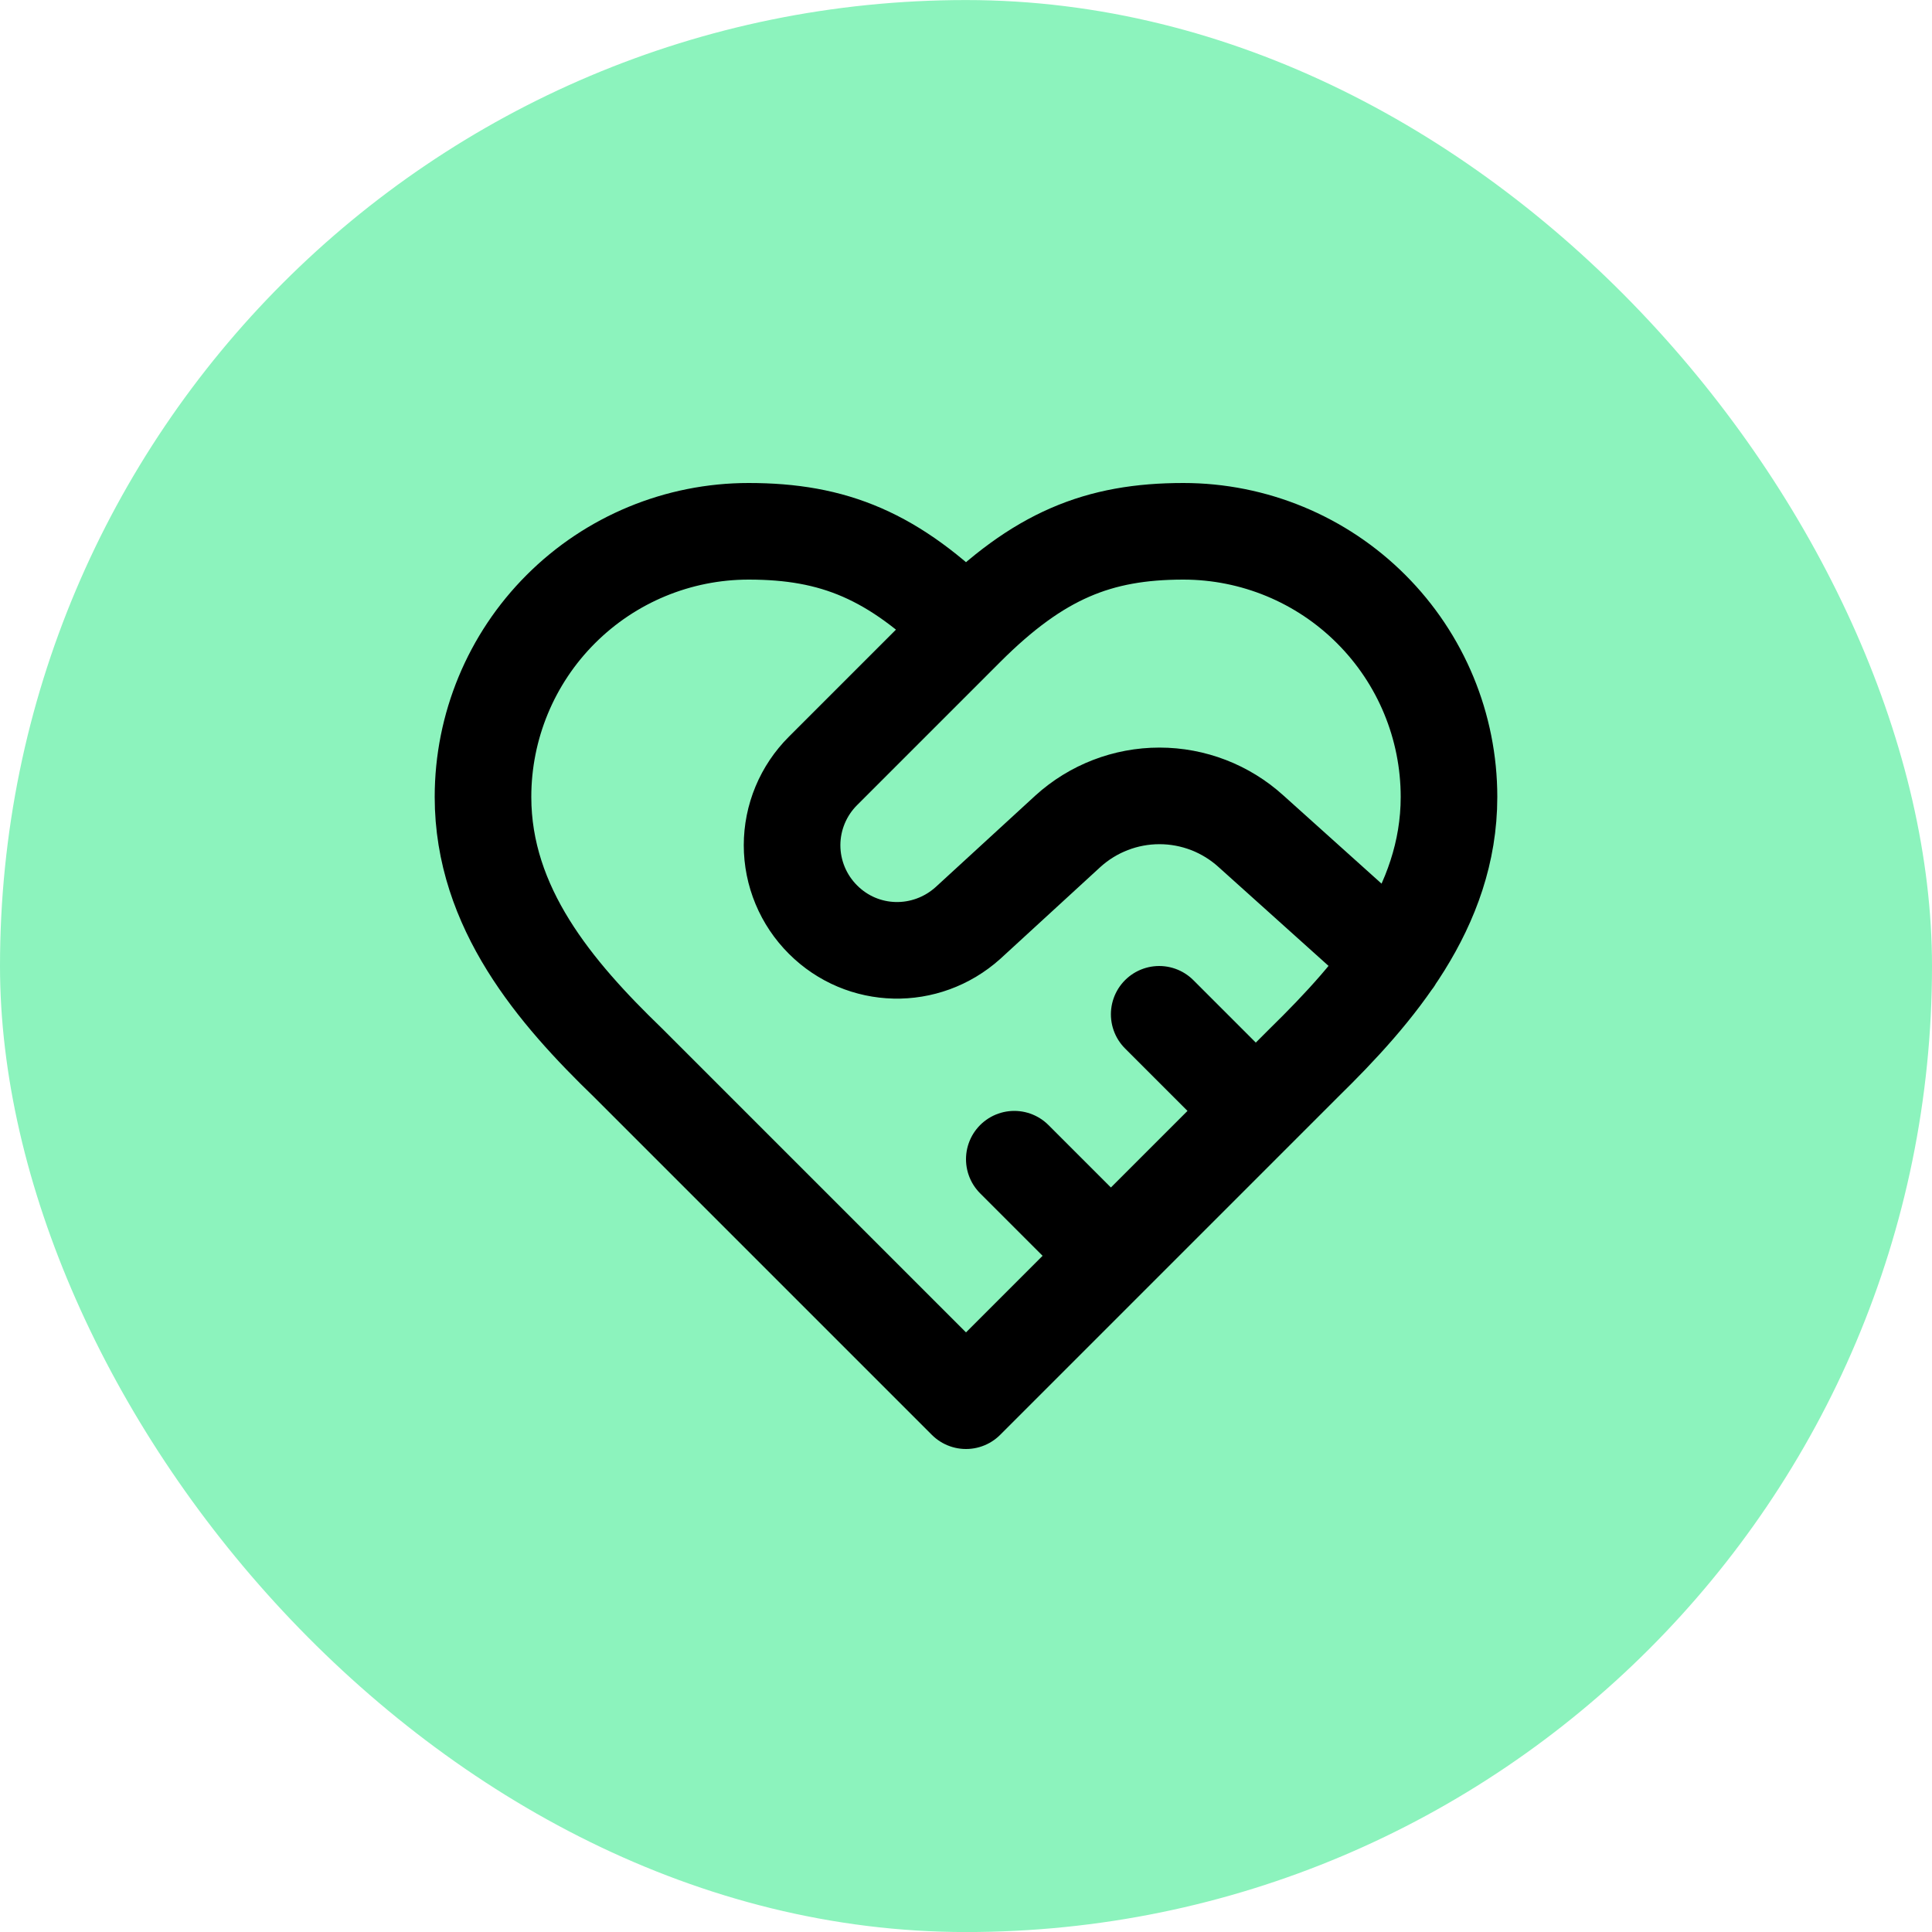
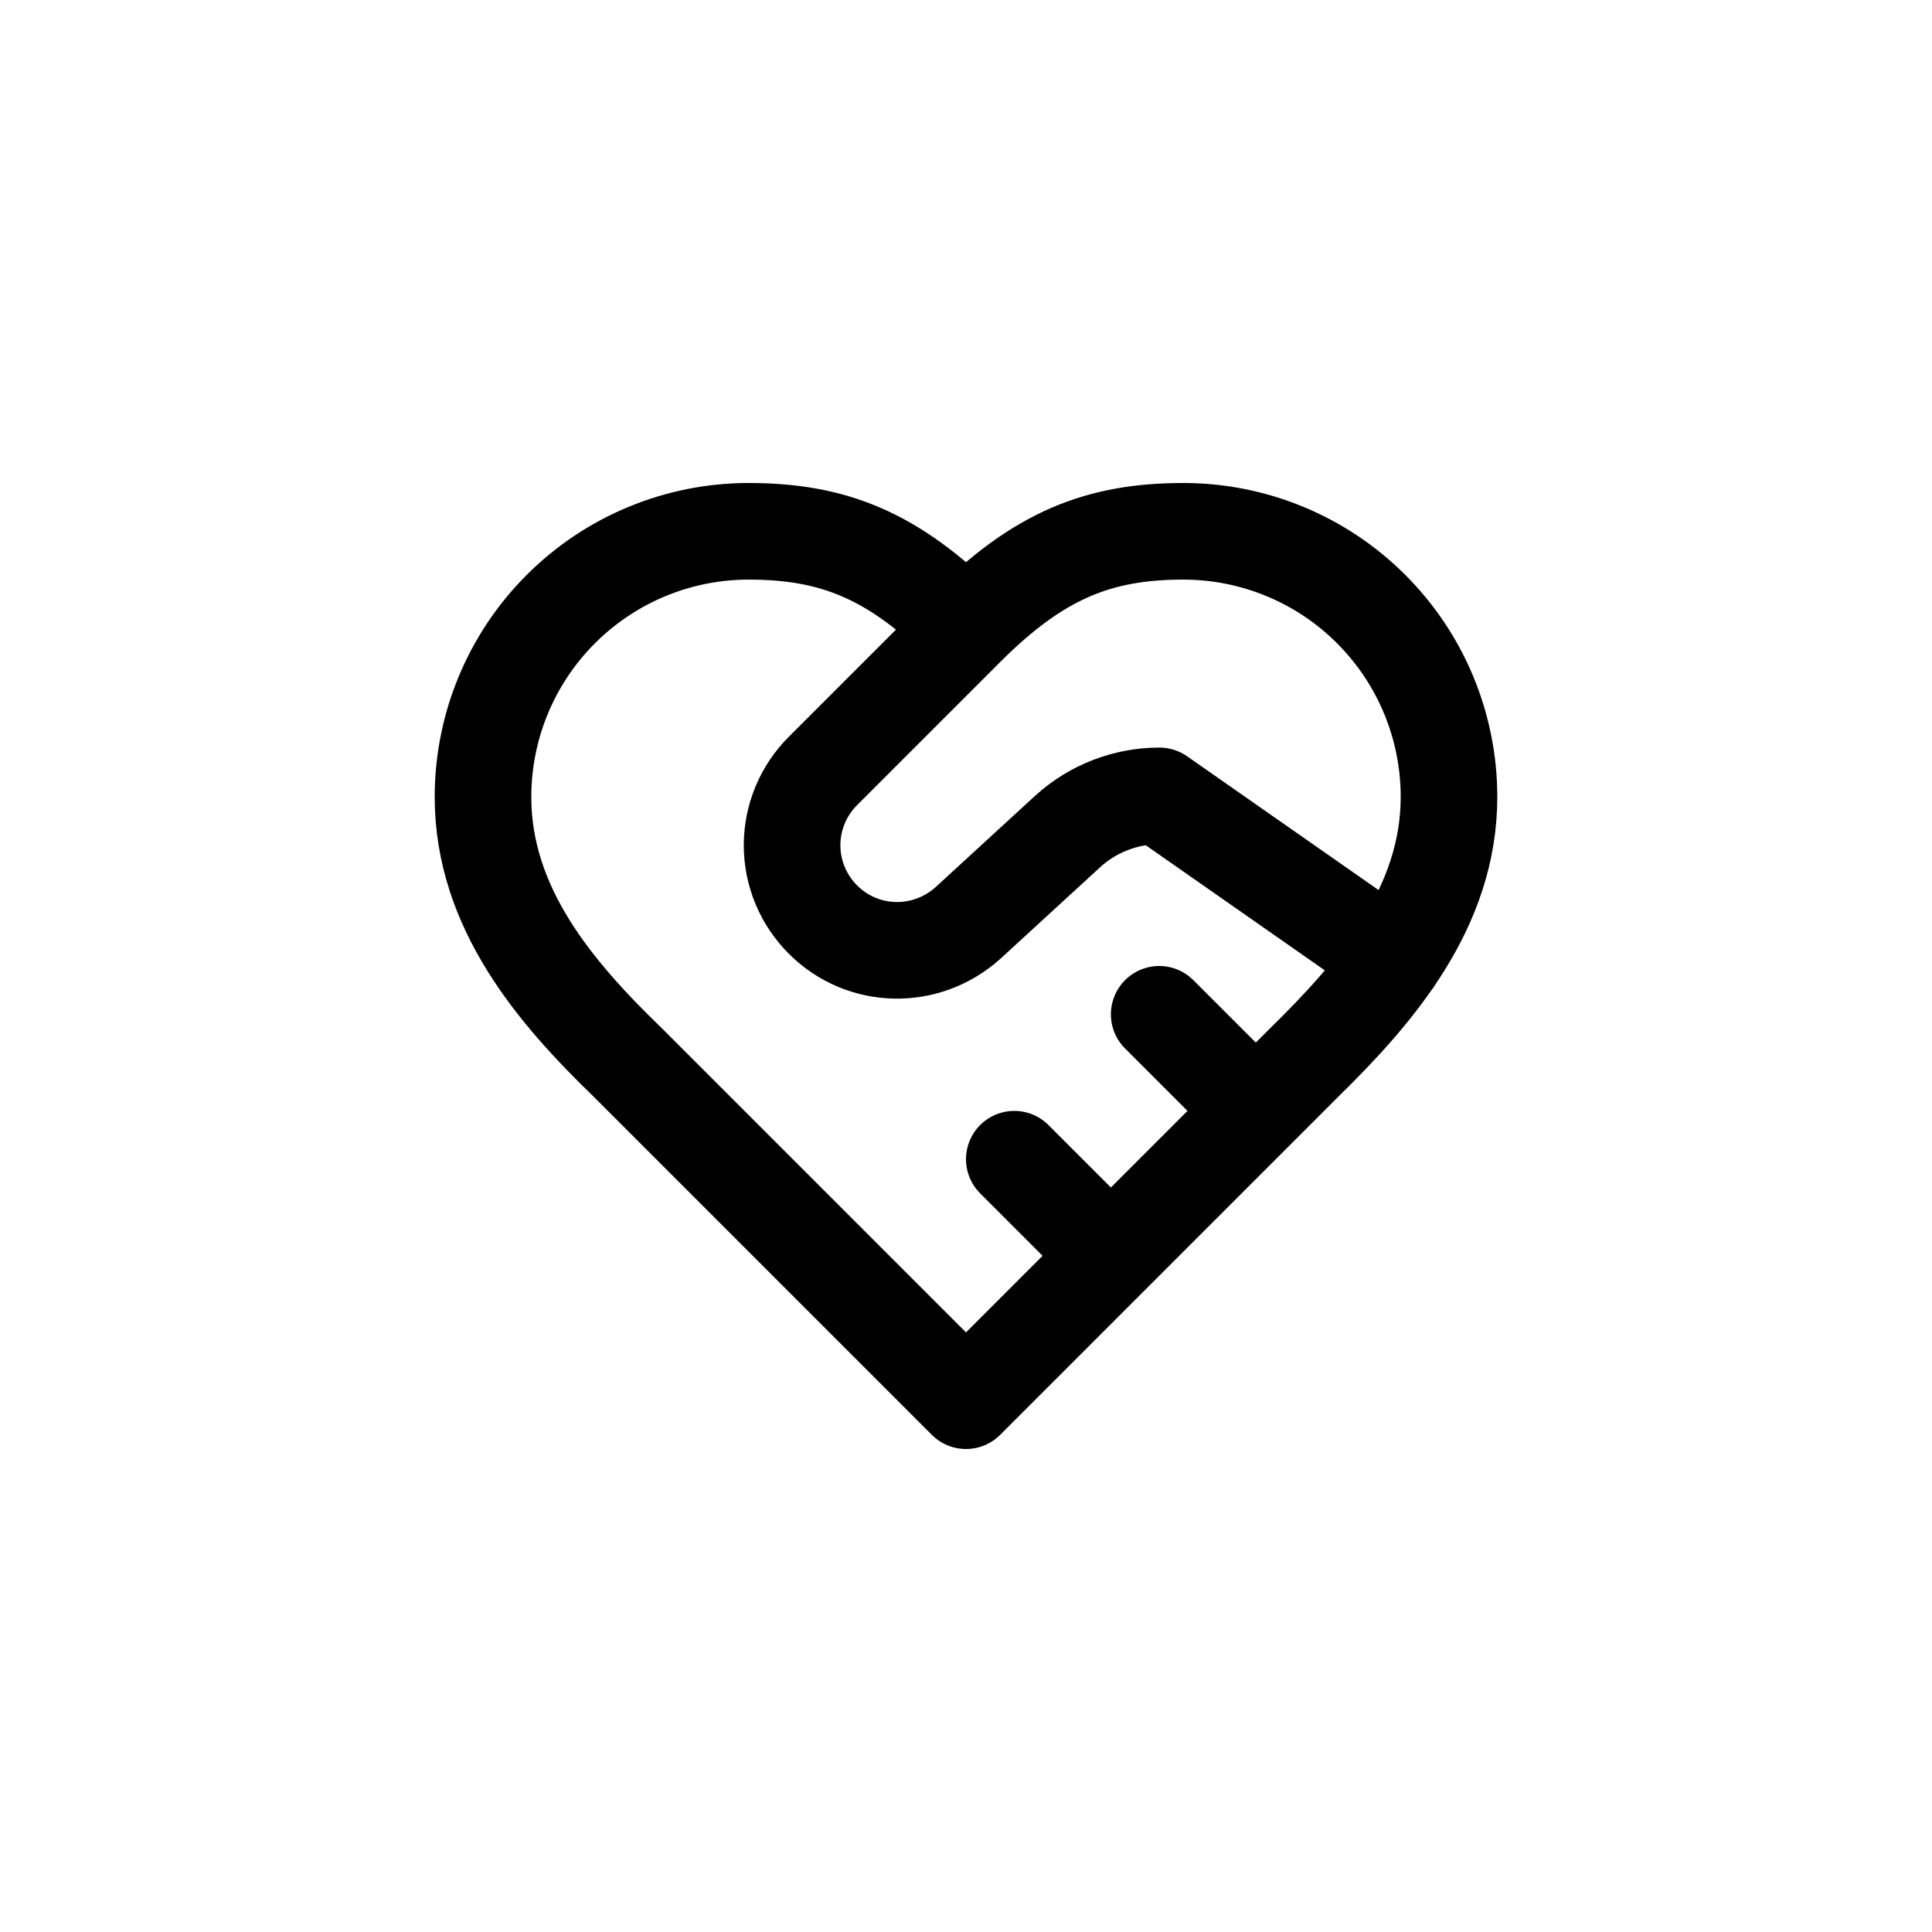
<svg xmlns="http://www.w3.org/2000/svg" width="40" height="40" viewBox="0 0 40 40" fill="none">
-   <rect y="0.001" width="40" height="40" rx="20" fill="#8CF3BD" />
-   <path d="M20 13C21.5 11.5 22.74 11 24.5 11C25.959 11 27.358 11.579 28.389 12.611C29.421 13.642 30 15.041 30 16.5C30 18.79 28.49 20.54 27 22L20 29L13 22C11.5 20.55 10 18.8 10 16.5C10 15.041 10.579 13.642 11.611 12.611C12.642 11.579 14.041 11 15.5 11C17.26 11 18.5 11.5 20 13ZM20 13L17.04 15.96C16.837 16.162 16.676 16.402 16.566 16.666C16.456 16.93 16.399 17.214 16.399 17.5C16.399 17.786 16.456 18.07 16.566 18.334C16.676 18.598 16.837 18.838 17.04 19.04C17.86 19.86 19.17 19.89 20.04 19.11L22.11 17.21C22.629 16.739 23.304 16.478 24.005 16.478C24.706 16.478 25.381 16.739 25.9 17.21L28.86 19.87M26 23L24 21M23 26L21 24" stroke="black" stroke-width="2" stroke-linecap="round" stroke-linejoin="round" />
+   <path d="M20 13C21.5 11.5 22.74 11 24.5 11C25.959 11 27.358 11.579 28.389 12.611C29.421 13.642 30 15.041 30 16.5C30 18.79 28.49 20.54 27 22L20 29L13 22C11.5 20.55 10 18.8 10 16.5C10 15.041 10.579 13.642 11.611 12.611C12.642 11.579 14.041 11 15.5 11C17.26 11 18.5 11.5 20 13ZM20 13L17.04 15.96C16.837 16.162 16.676 16.402 16.566 16.666C16.456 16.93 16.399 17.214 16.399 17.5C16.399 17.786 16.456 18.07 16.566 18.334C16.676 18.598 16.837 18.838 17.04 19.04C17.86 19.86 19.17 19.89 20.04 19.11L22.11 17.21C22.629 16.739 23.304 16.478 24.005 16.478L28.86 19.87M26 23L24 21M23 26L21 24" stroke="black" stroke-width="2" stroke-linecap="round" stroke-linejoin="round" />
</svg>